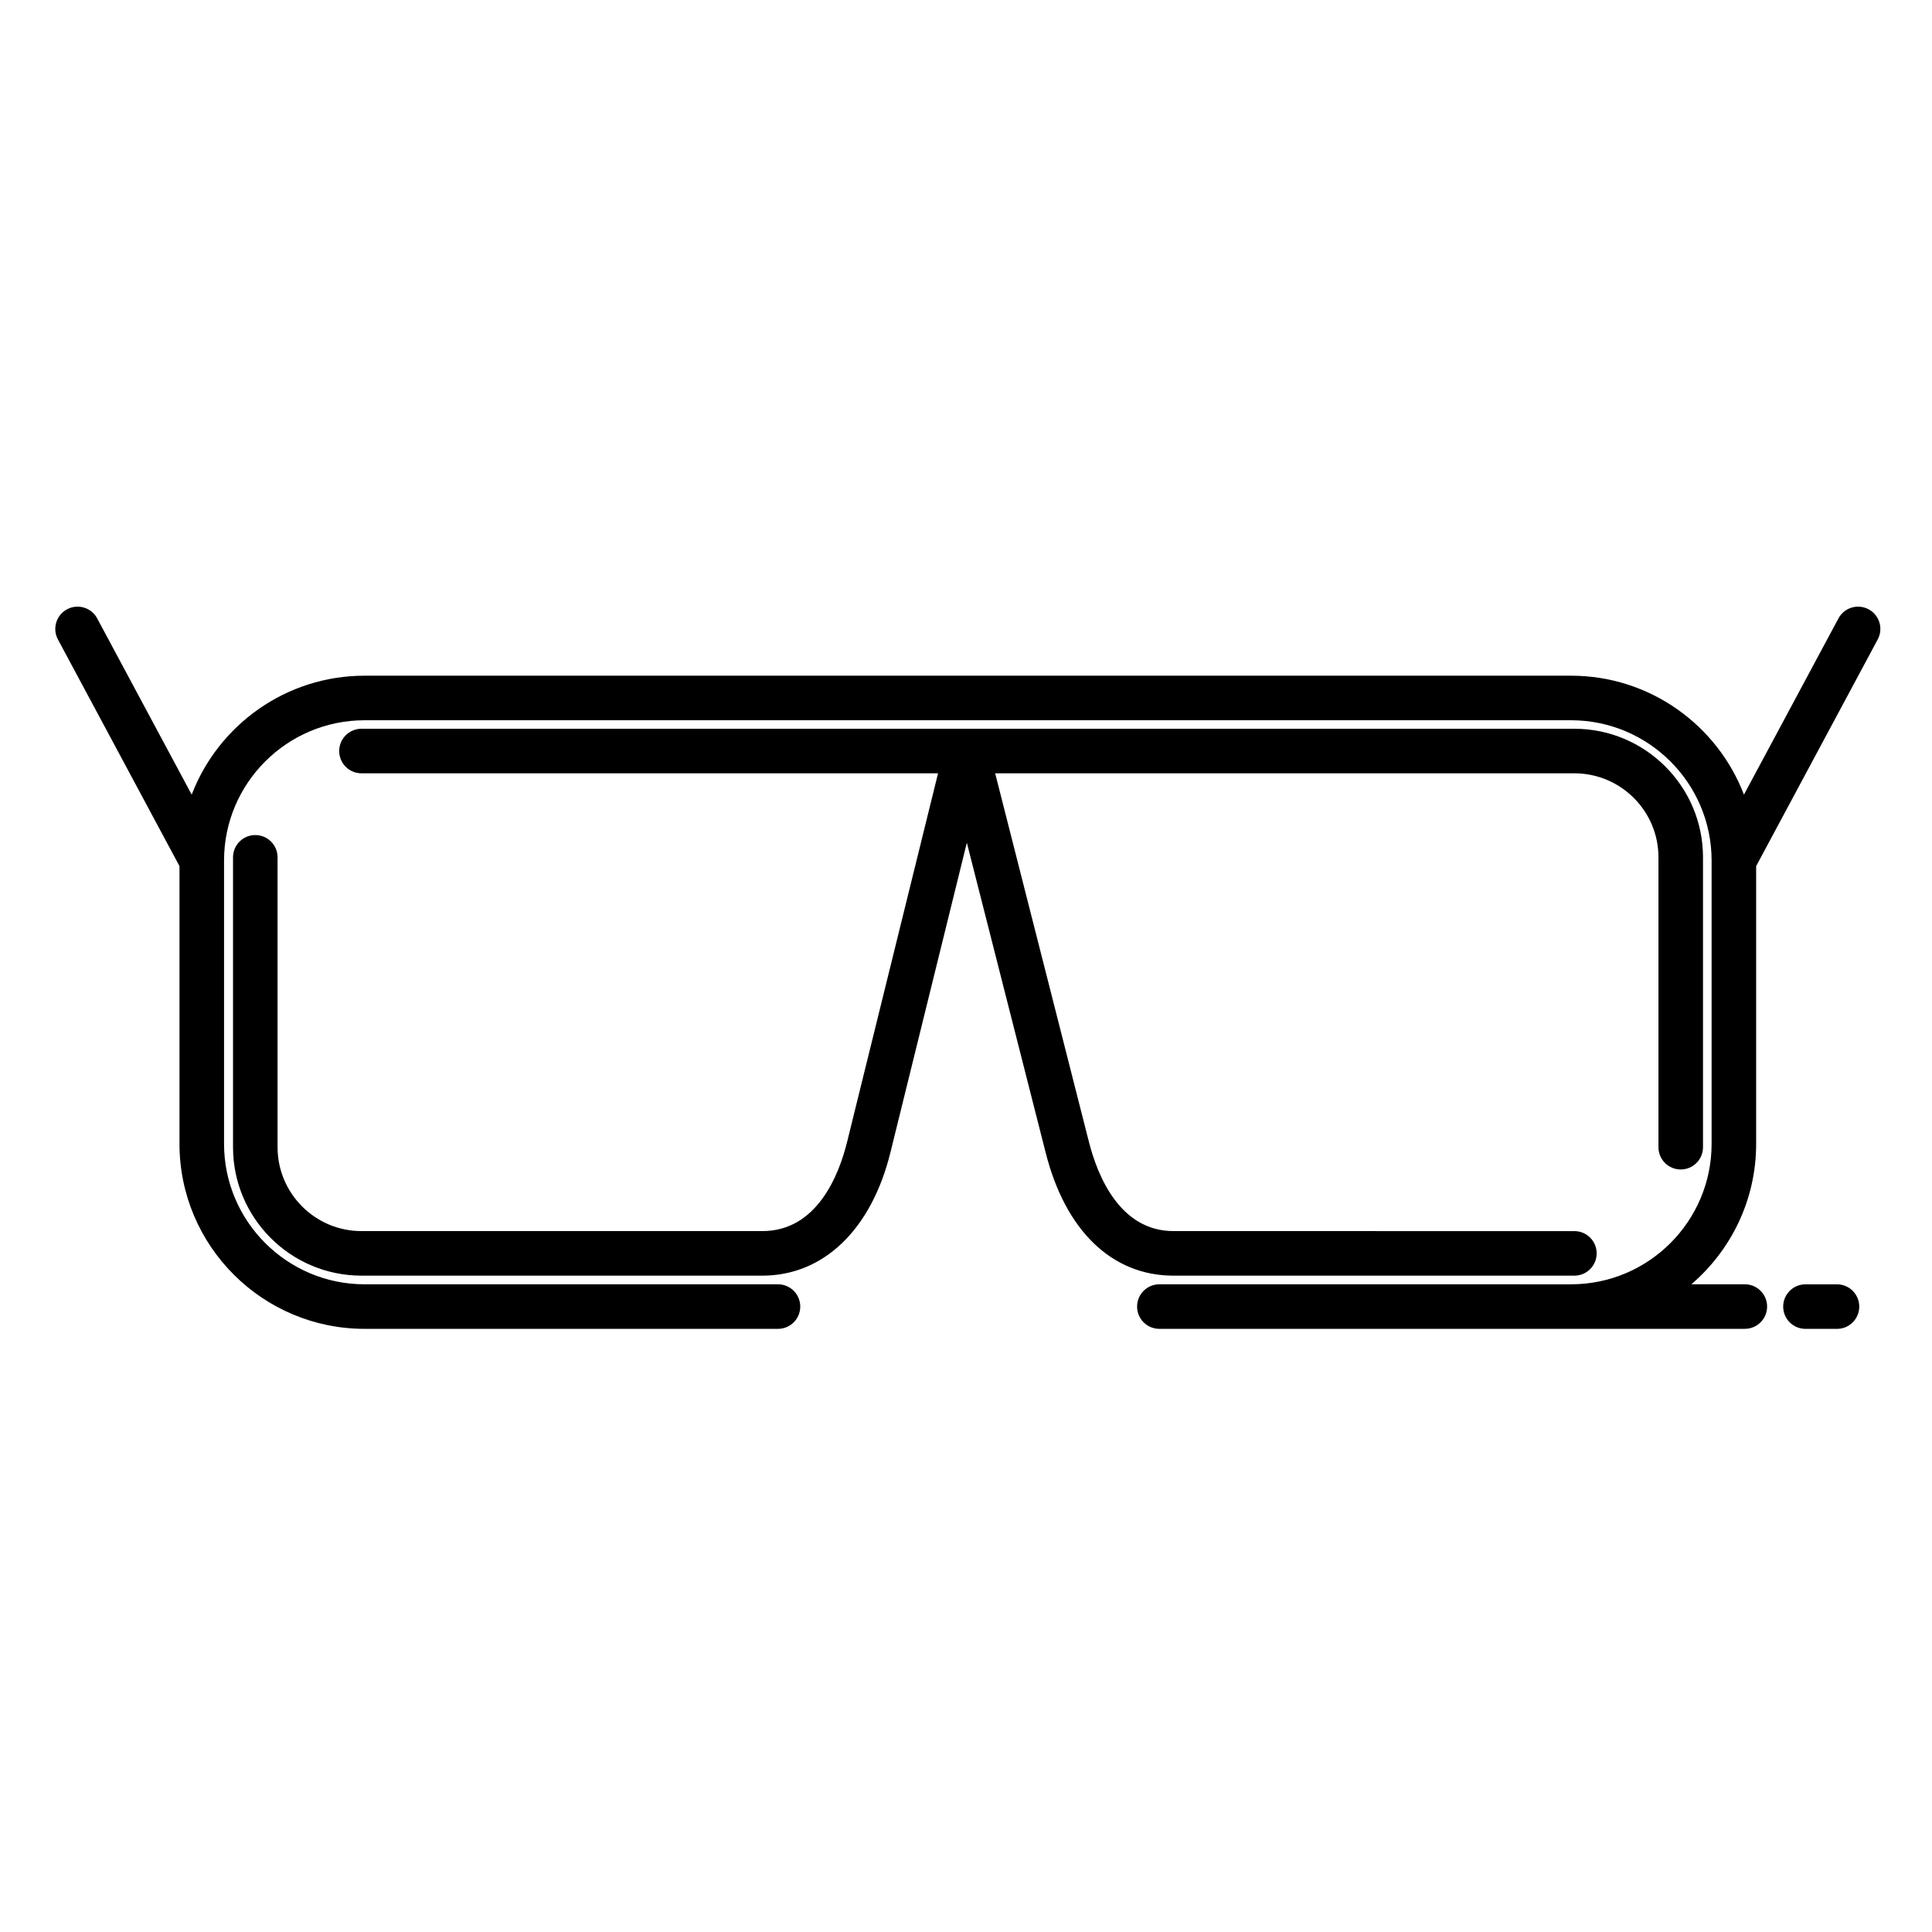
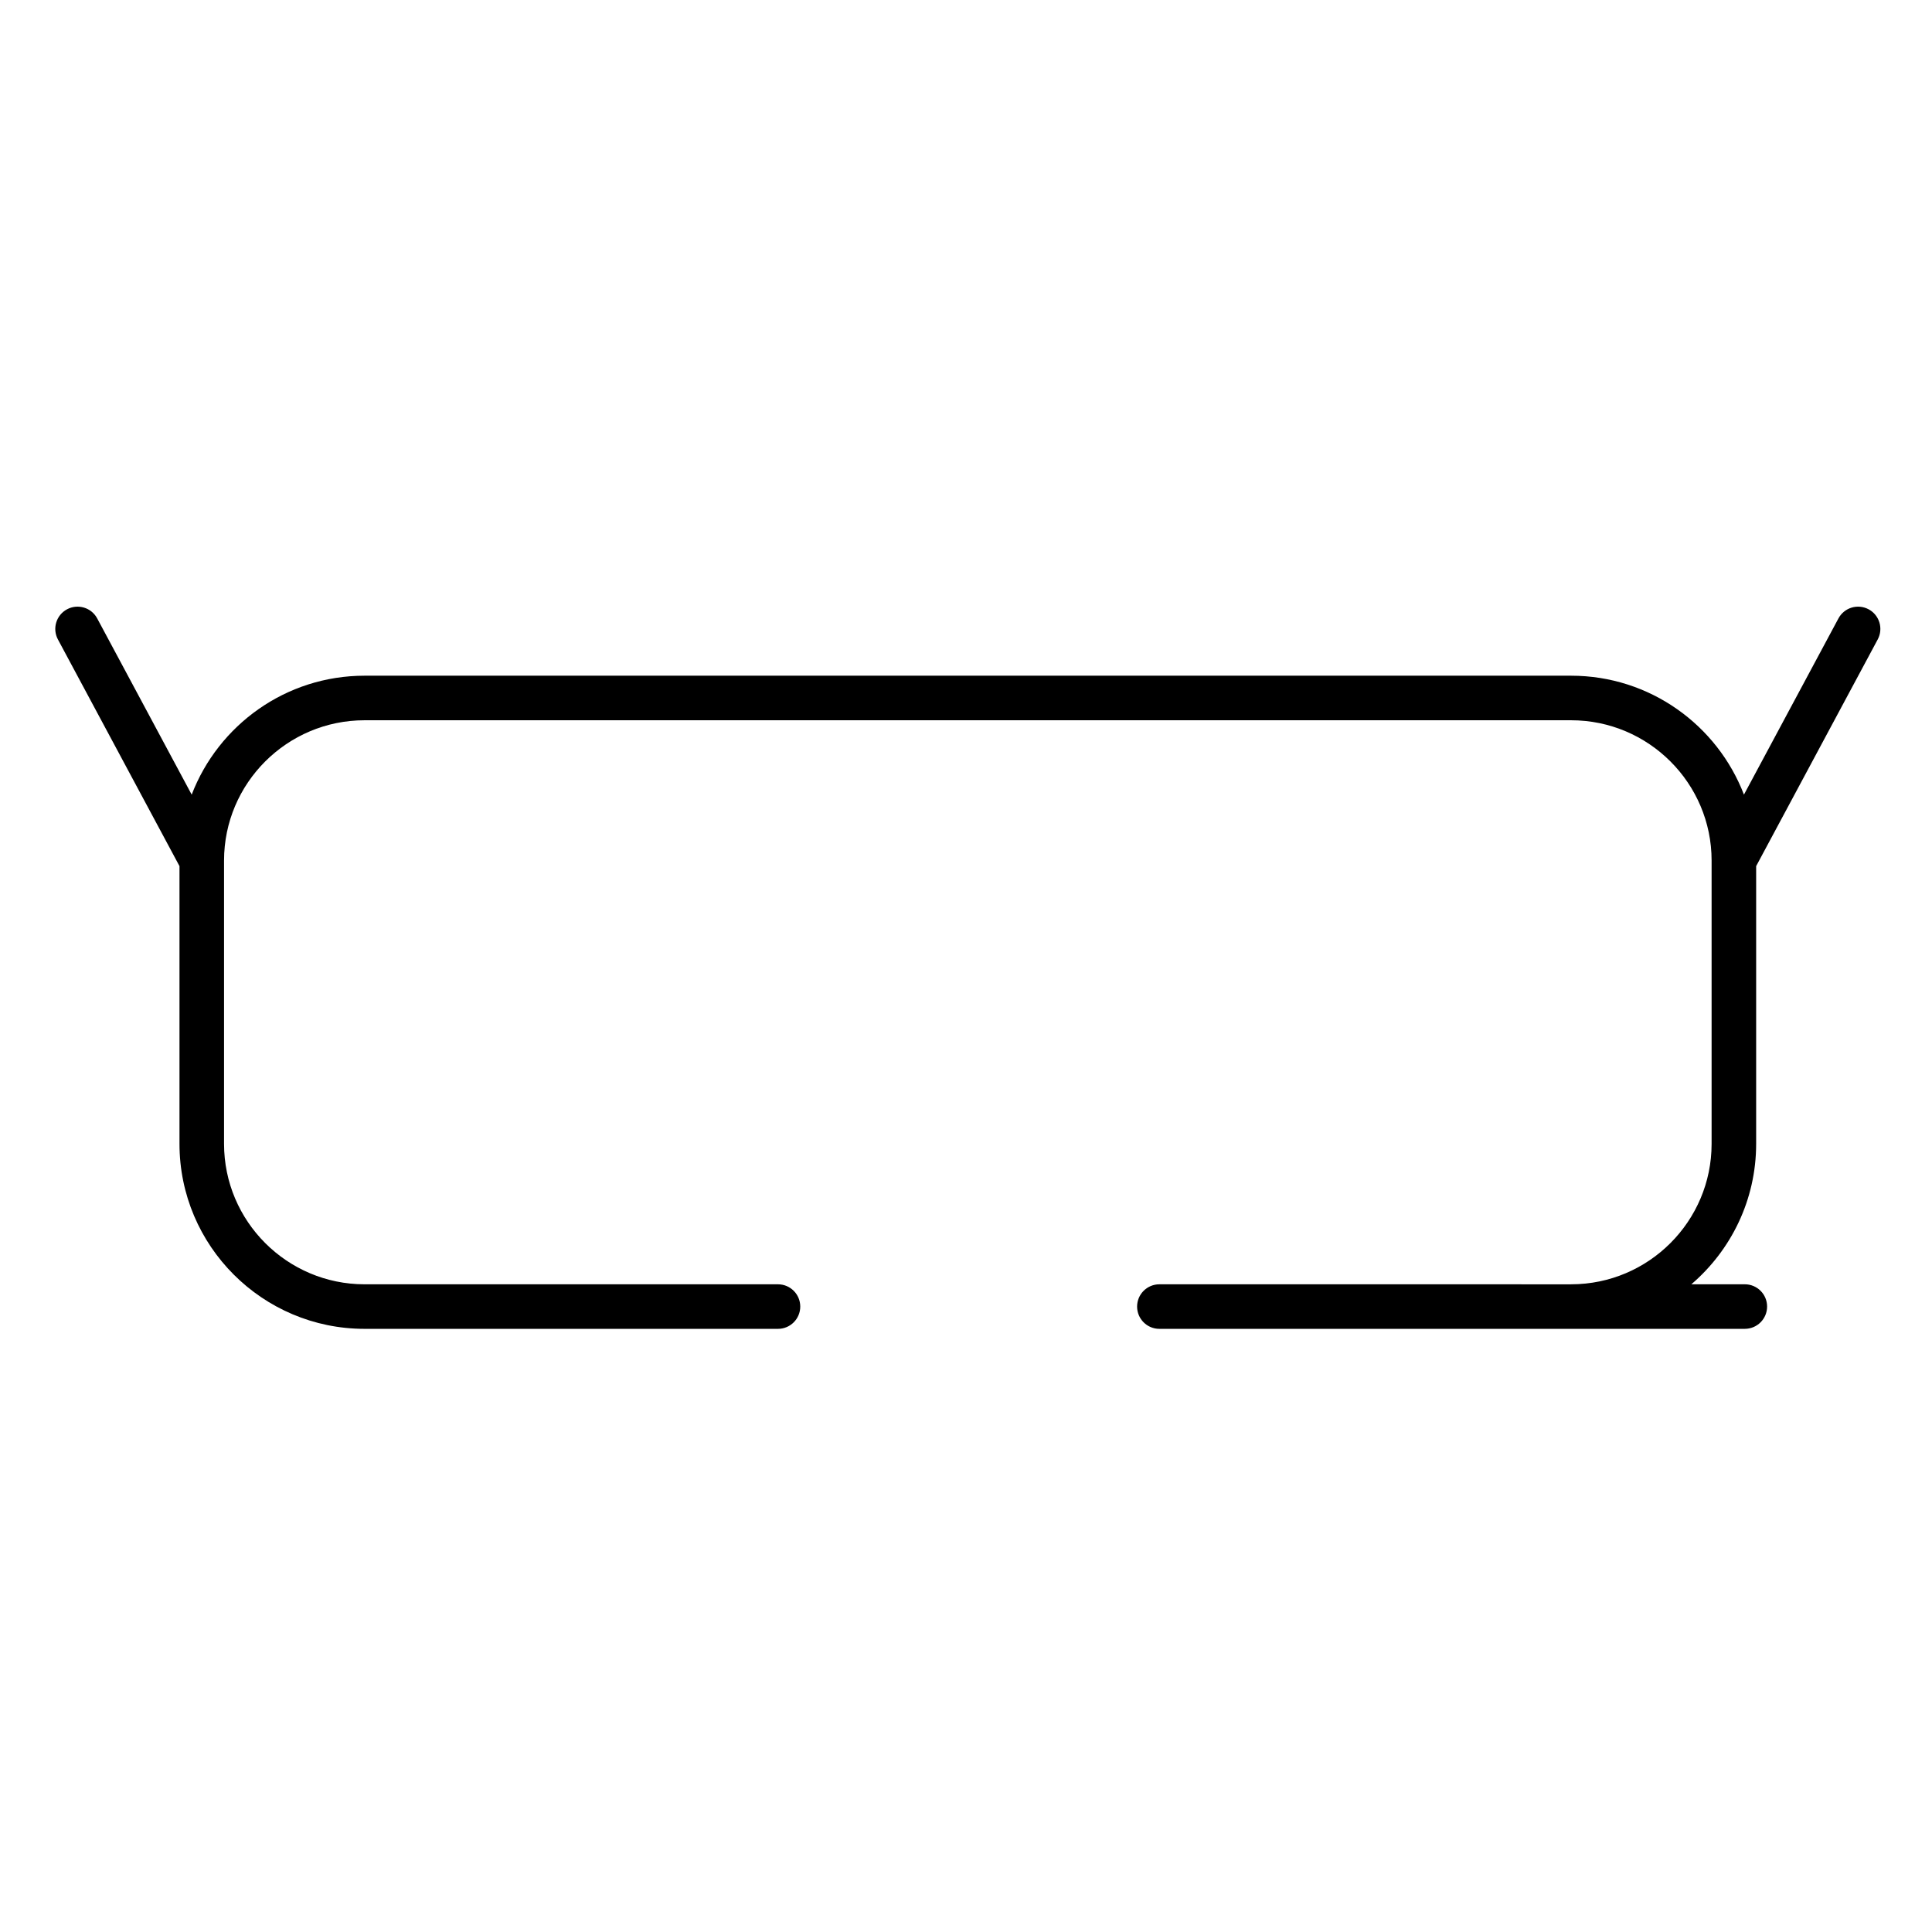
<svg xmlns="http://www.w3.org/2000/svg" fill="#000000" width="800px" height="800px" version="1.1" viewBox="144 144 512 512">
  <g>
-     <path d="m561.23 482.06c3.262 0 5.902-2.644 5.902-5.902 0-3.262-2.644-5.902-5.902-5.902l-106.25-0.004c-14.289 0-20.176-14.832-22.418-23.684l-24.836-97.633h153.5c12.285 0 22.281 9.988 22.281 22.262v76.824c0 3.262 2.644 5.902 5.902 5.902 3.262 0 5.902-2.644 5.902-5.902v-76.824c0-18.785-15.293-34.07-34.09-34.07l-161.09 0.004h-160.34c-3.262 0-5.902 2.644-5.902 5.902 0 3.262 2.644 5.902 5.902 5.902h152.8l-24.098 97.672c-2.18 8.832-8 23.645-22.453 23.645h-106.25c-12.262 0-22.234-9.973-22.234-22.227v-76.824c0-3.262-2.644-5.902-5.902-5.902-3.262 0-5.902 2.644-5.902 5.902v76.824c0 18.766 15.273 34.035 34.043 34.035h106.25c16.191 0 28.871-12.195 33.918-32.621l20.258-82.109 20.895 82.145c5.242 20.707 17.586 32.586 33.863 32.586z" />
    <path d="m639.2 305.47c-2.875-1.539-6.449-0.461-7.992 2.414l-25.043 46.699c-7.062-18.406-24.926-31.516-45.812-31.516h-319.74c-20.883 0-38.75 13.109-45.812 31.52l-25.043-46.703c-1.539-2.875-5.121-3.953-7.992-2.414-2.875 1.539-3.953 5.121-2.414 7.992l32.215 60.07v73.602c0 27.031 22.004 49.023 49.047 49.023h109.56c3.262 0 5.902-2.644 5.902-5.902 0-3.262-2.644-5.902-5.902-5.902h-109.56c-20.531 0-37.238-16.695-37.238-37.219v-75.082c0-20.5 16.707-37.176 37.238-37.176h319.74c20.531 0 37.238 16.68 37.238 37.176v0.047 75.039c0 20.496-16.664 37.176-37.164 37.215h-0.074c-0.012 0-0.023 0.004-0.039 0.004l-109.07-0.004c-3.262 0-5.902 2.644-5.902 5.902 0 3.262 2.644 5.902 5.902 5.902h109.11c0.023 0 0.051-0.004 0.074-0.004h45.969c3.262 0 5.902-2.644 5.902-5.902 0-3.262-2.644-5.902-5.902-5.902h-14.172c10.5-9 17.172-22.34 17.172-37.215v-73.602l32.215-60.07c1.543-2.871 0.465-6.453-2.41-7.992z" />
-     <path d="m630.82 484.36h-8.355c-3.262 0-5.902 2.644-5.902 5.902 0 3.262 2.644 5.902 5.902 5.902h8.355c3.262 0 5.902-2.644 5.902-5.902 0.004-3.258-2.641-5.902-5.902-5.902z" />
  </g>
</svg>